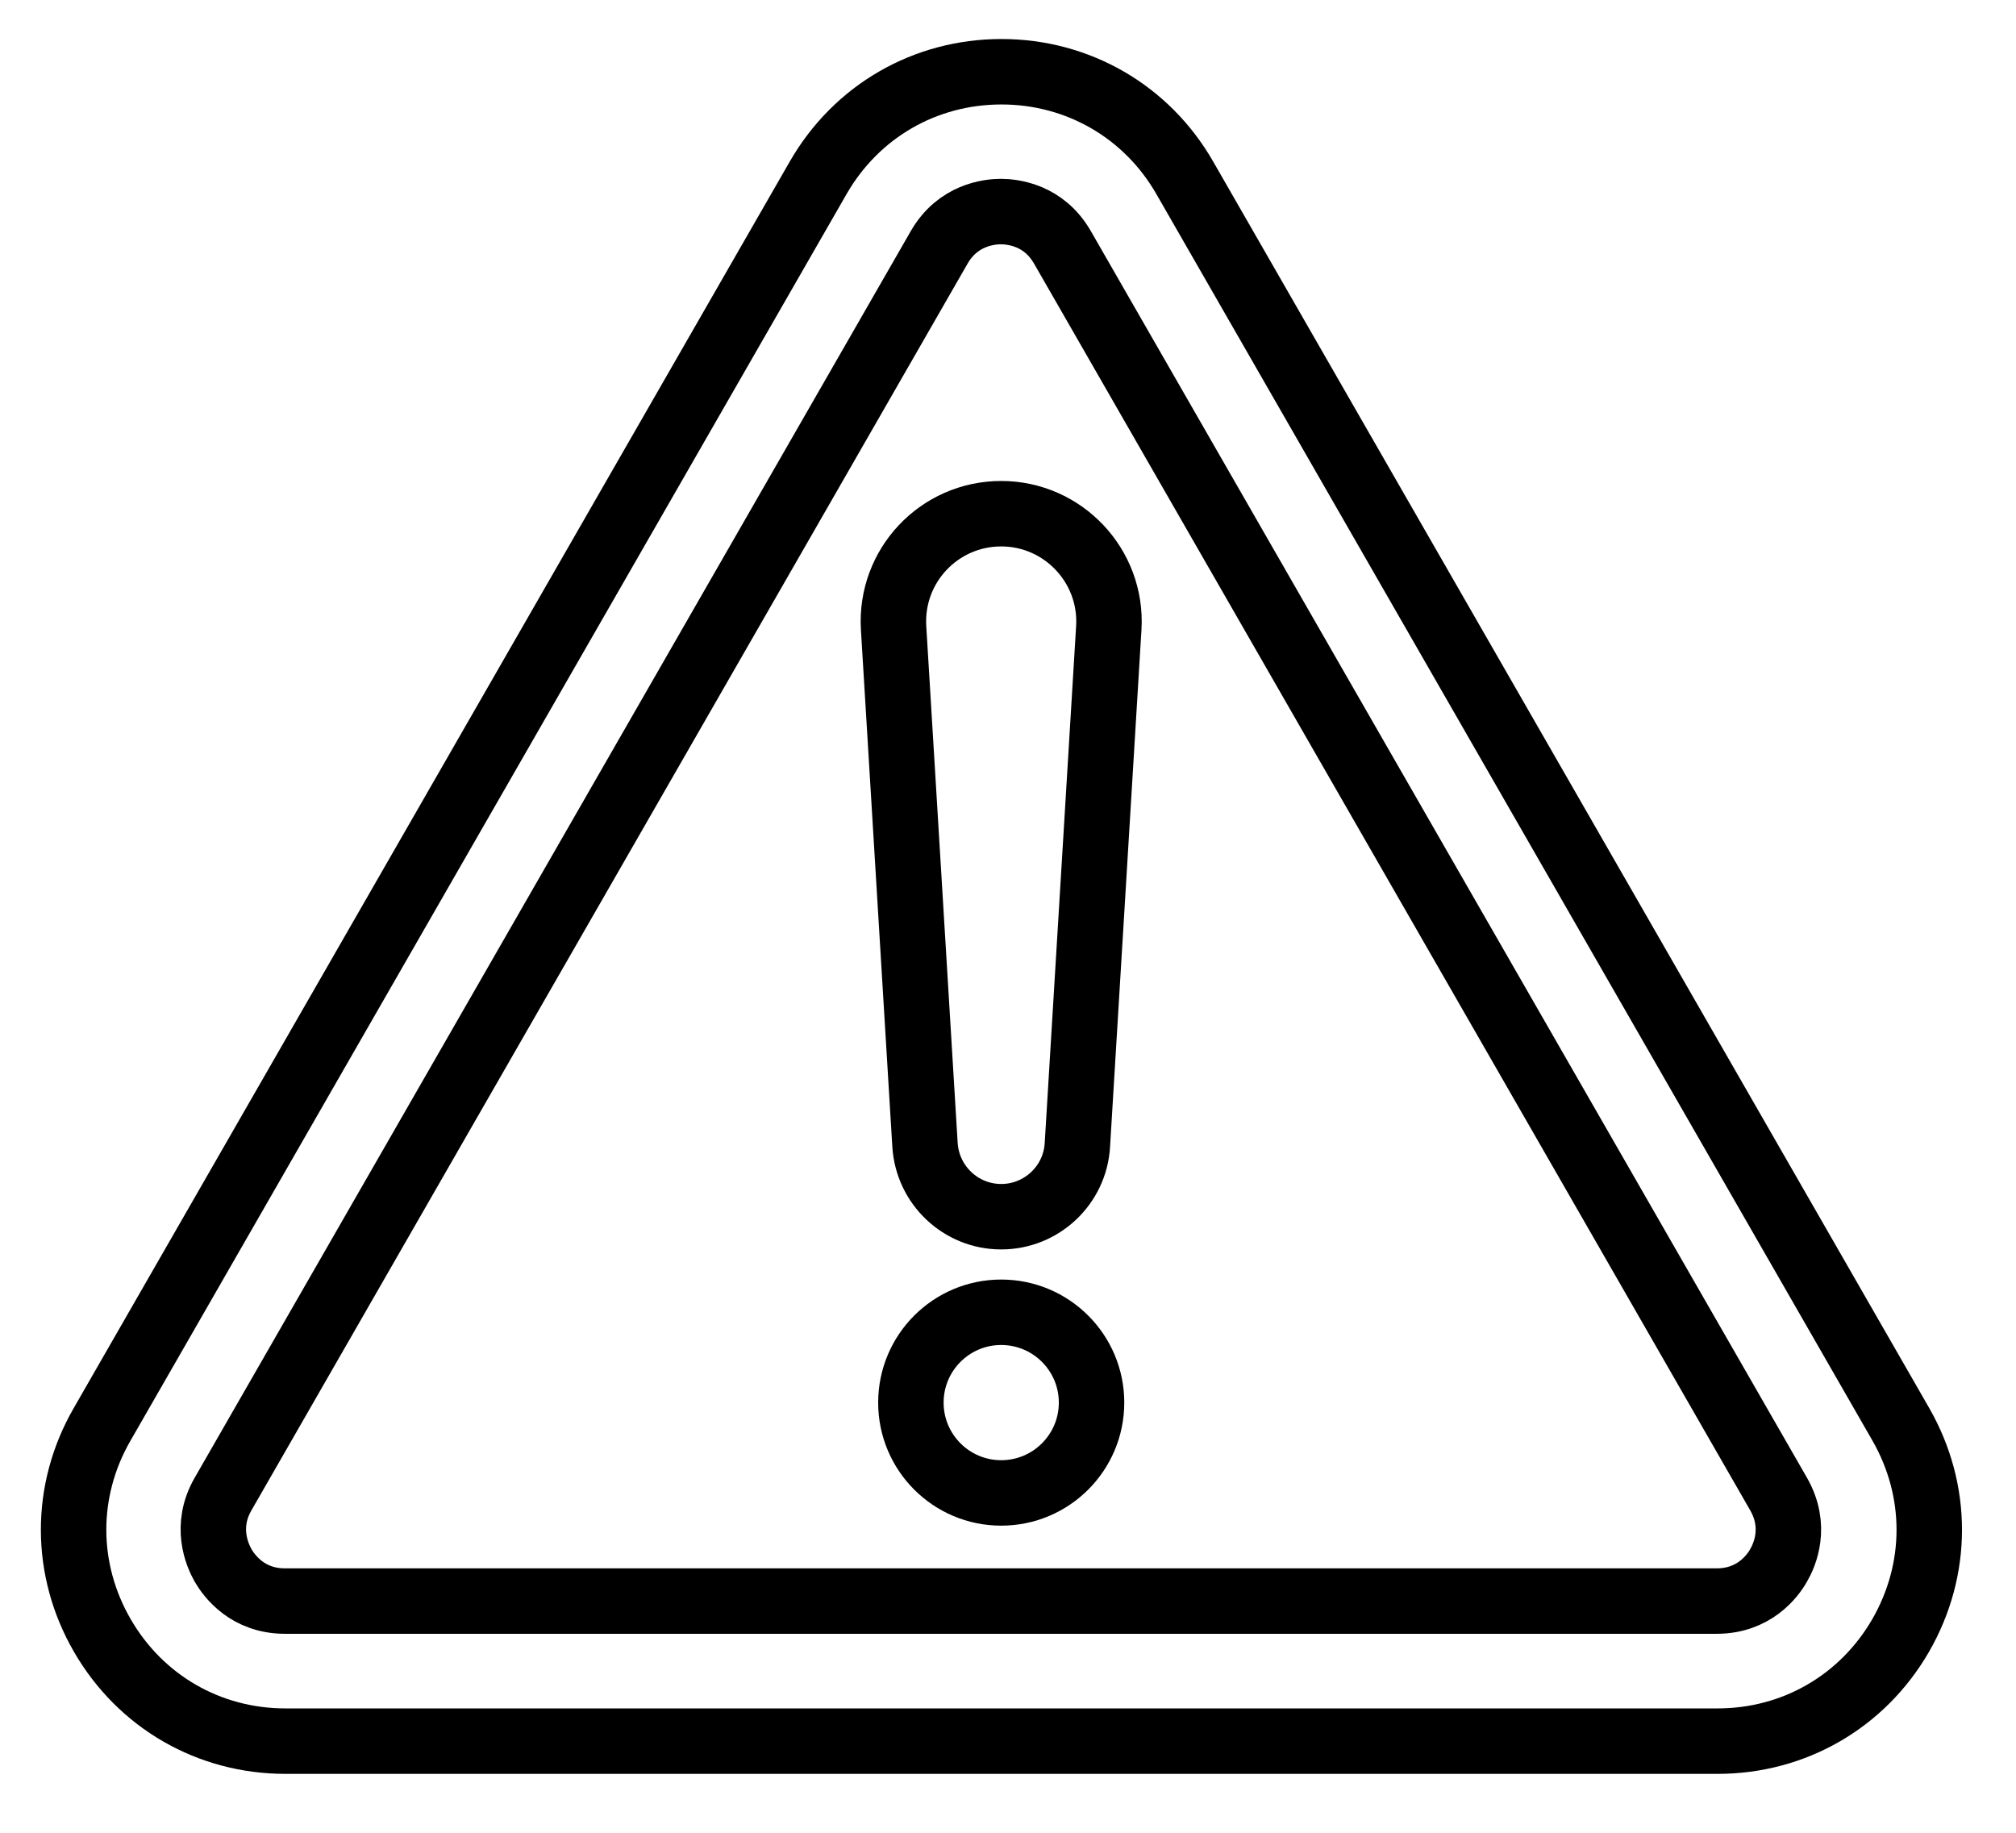
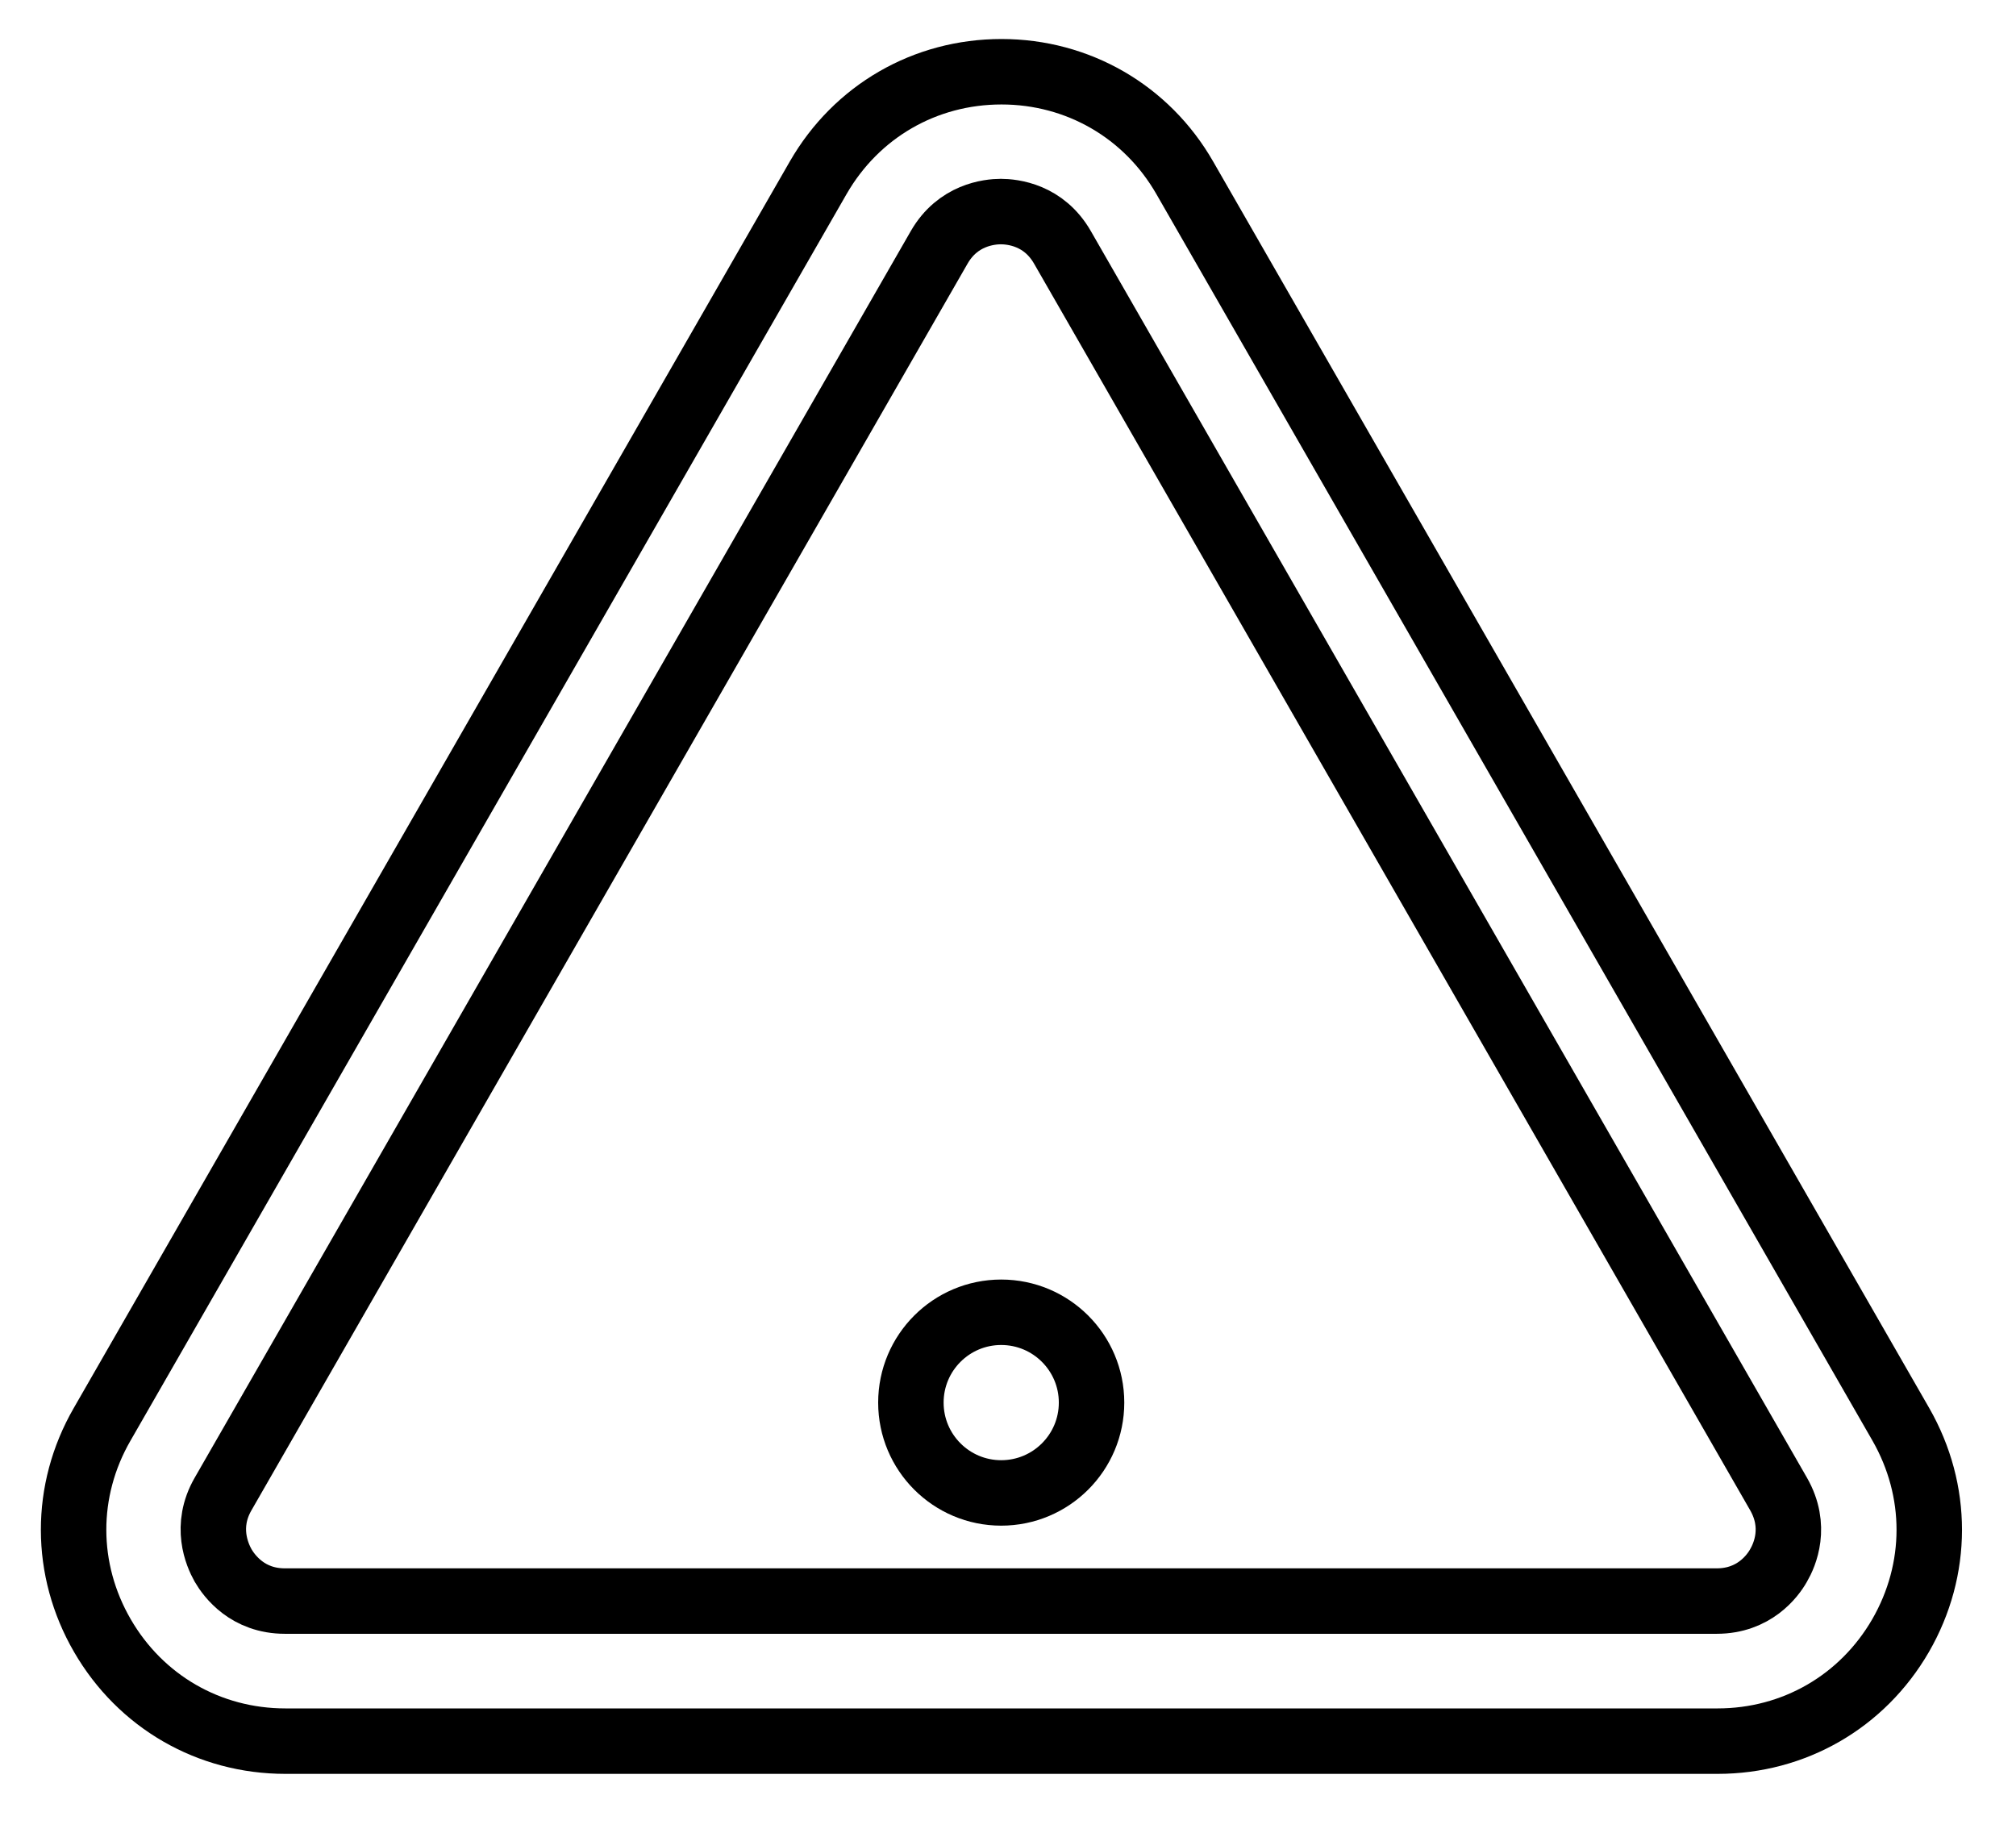
<svg xmlns="http://www.w3.org/2000/svg" width="77" height="70" viewBox="0 0 77 70" fill="none">
  <path d="M65.591 66.5H10.901C7.981 66.5 5.371 64.99 3.911 62.47C2.451 59.95 2.441 56.93 3.901 54.4L31.25 6.79C32.711 4.25 35.331 2.74 38.251 2.74C41.17 2.74 43.8 4.26 45.251 6.79L72.601 54.4C74.051 56.93 74.051 59.94 72.591 62.47C71.131 64.99 68.521 66.5 65.601 66.5H65.591ZM38.241 8.08C37.771 8.08 36.581 8.21 35.87 9.45L8.521 57.06C7.811 58.29 8.291 59.38 8.521 59.79C8.761 60.2 9.461 61.15 10.88 61.15H65.57C66.99 61.15 67.701 60.2 67.931 59.79C68.171 59.38 68.641 58.3 67.931 57.06L40.581 9.45C39.87 8.21 38.691 8.08 38.211 8.08H38.241Z" stroke="black" stroke-width="2.5" stroke-miterlimit="10" />
-   <path d="M38.24 46.47C36.7 46.47 35.43 45.27 35.33 43.73L34.13 23.98C33.99 21.61 35.87 19.62 38.24 19.62C40.61 19.62 42.49 21.62 42.35 23.98L41.15 43.73C41.06 45.27 39.78 46.47 38.24 46.47Z" stroke="black" stroke-width="2.5" stroke-miterlimit="10" />
  <path d="M38.24 57.02C40.146 57.02 41.691 55.475 41.691 53.57C41.691 51.665 40.146 50.12 38.24 50.12C36.335 50.12 34.791 51.665 34.791 53.57C34.791 55.475 36.335 57.02 38.24 57.02Z" stroke="black" stroke-width="2.5" stroke-miterlimit="10" />
</svg>